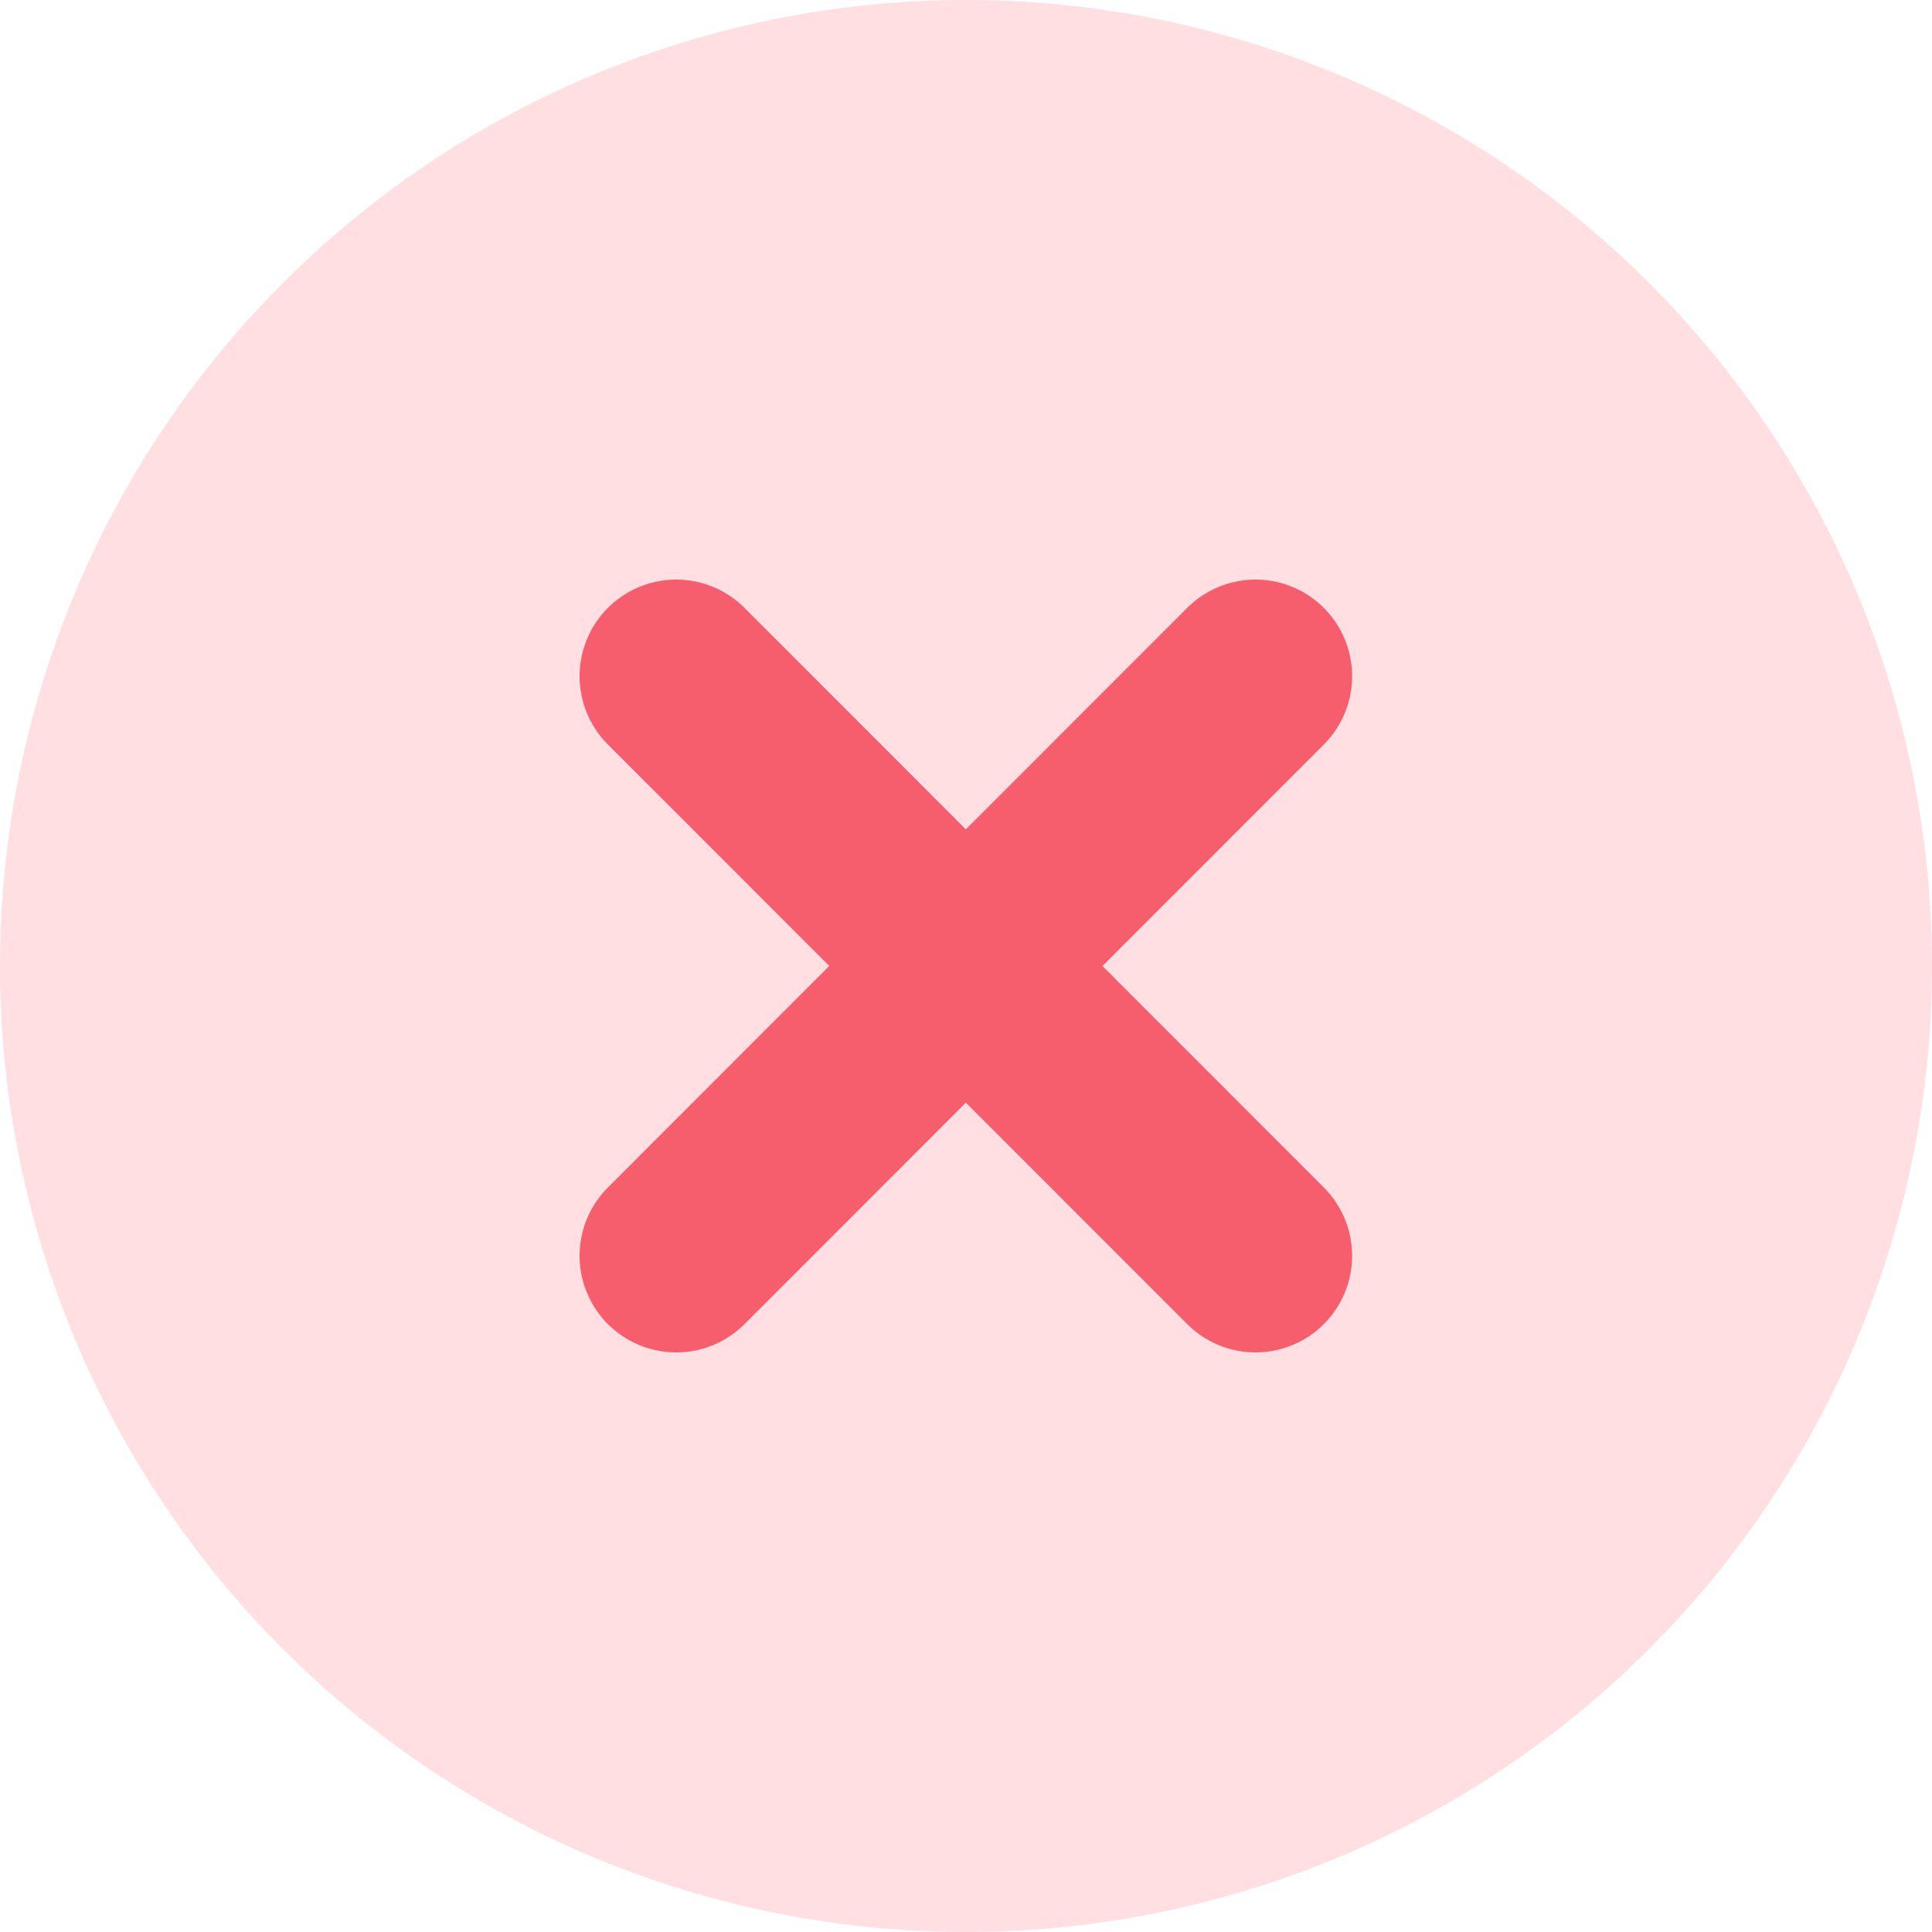
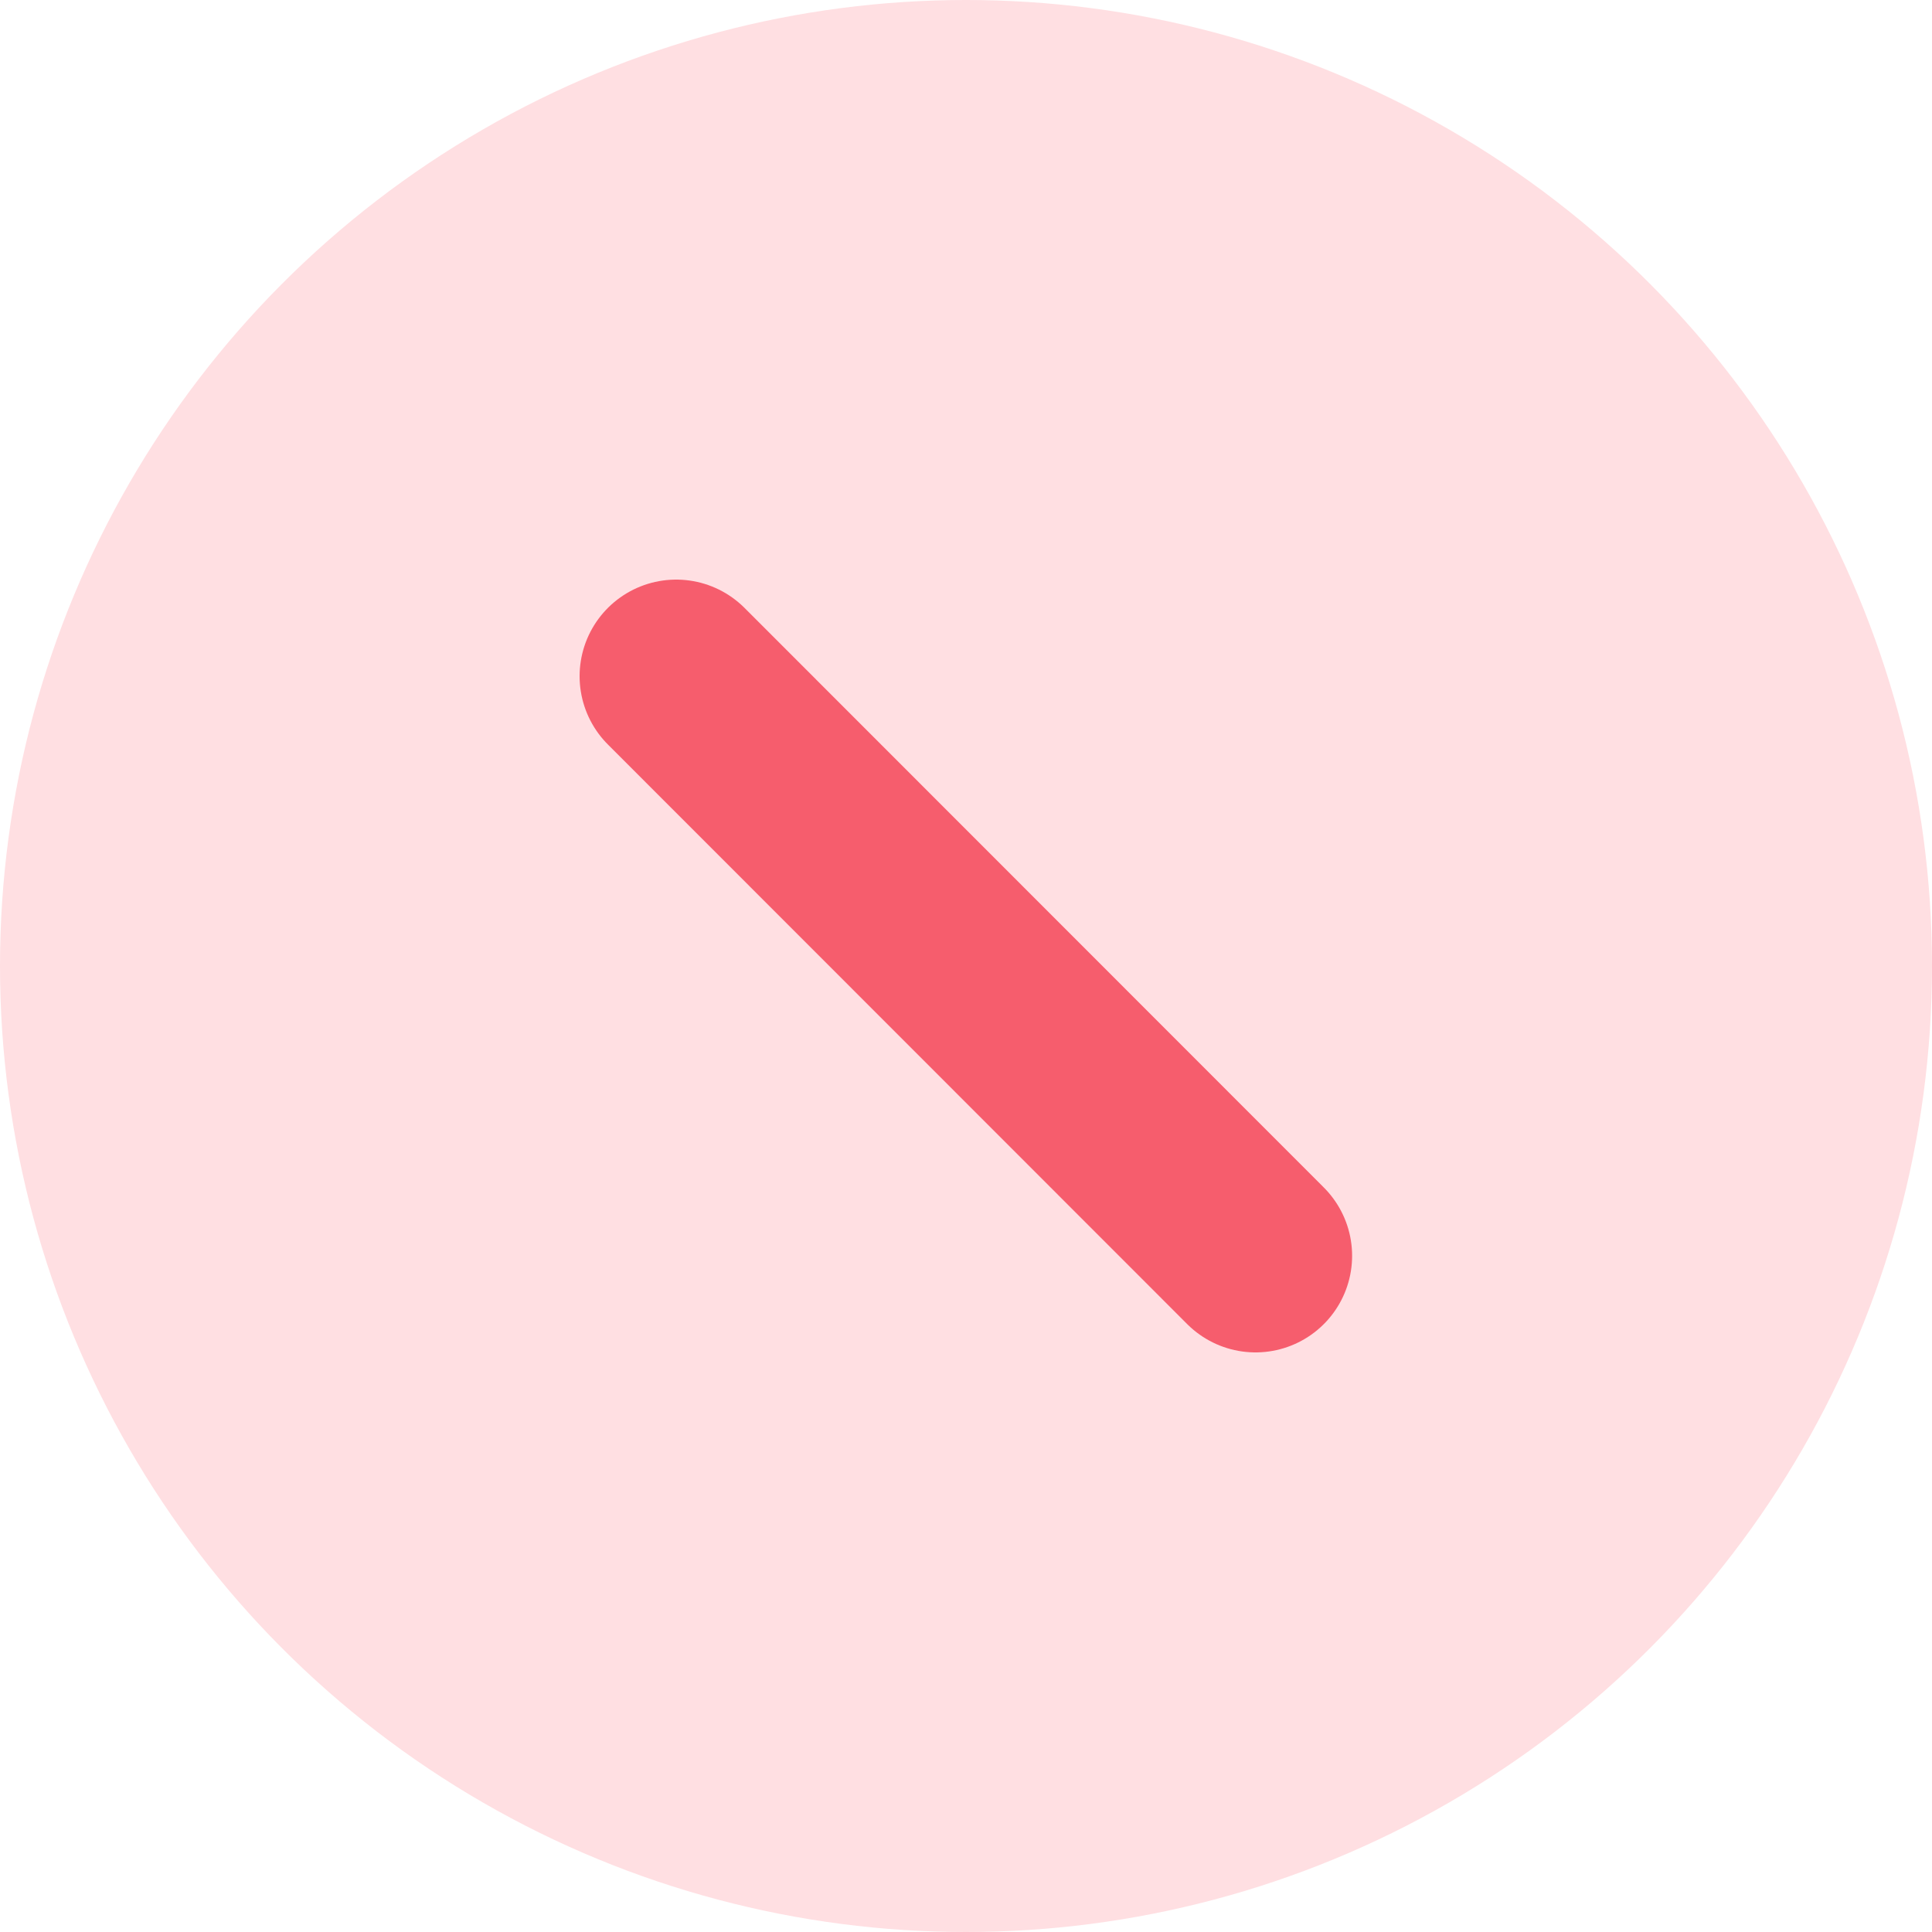
<svg xmlns="http://www.w3.org/2000/svg" width="20" height="20" viewBox="0 0 20 20" fill="none">
  <circle cx="10" cy="10" r="10" fill="#FFDFE2" />
-   <path d="M7 13L12.997 7" stroke="#F65D6D" stroke-width="2" stroke-linecap="round" stroke-linejoin="round" />
  <path d="M12.997 13L7 7" stroke="#F65D6D" stroke-width="2" stroke-linecap="round" stroke-linejoin="round" />
</svg>